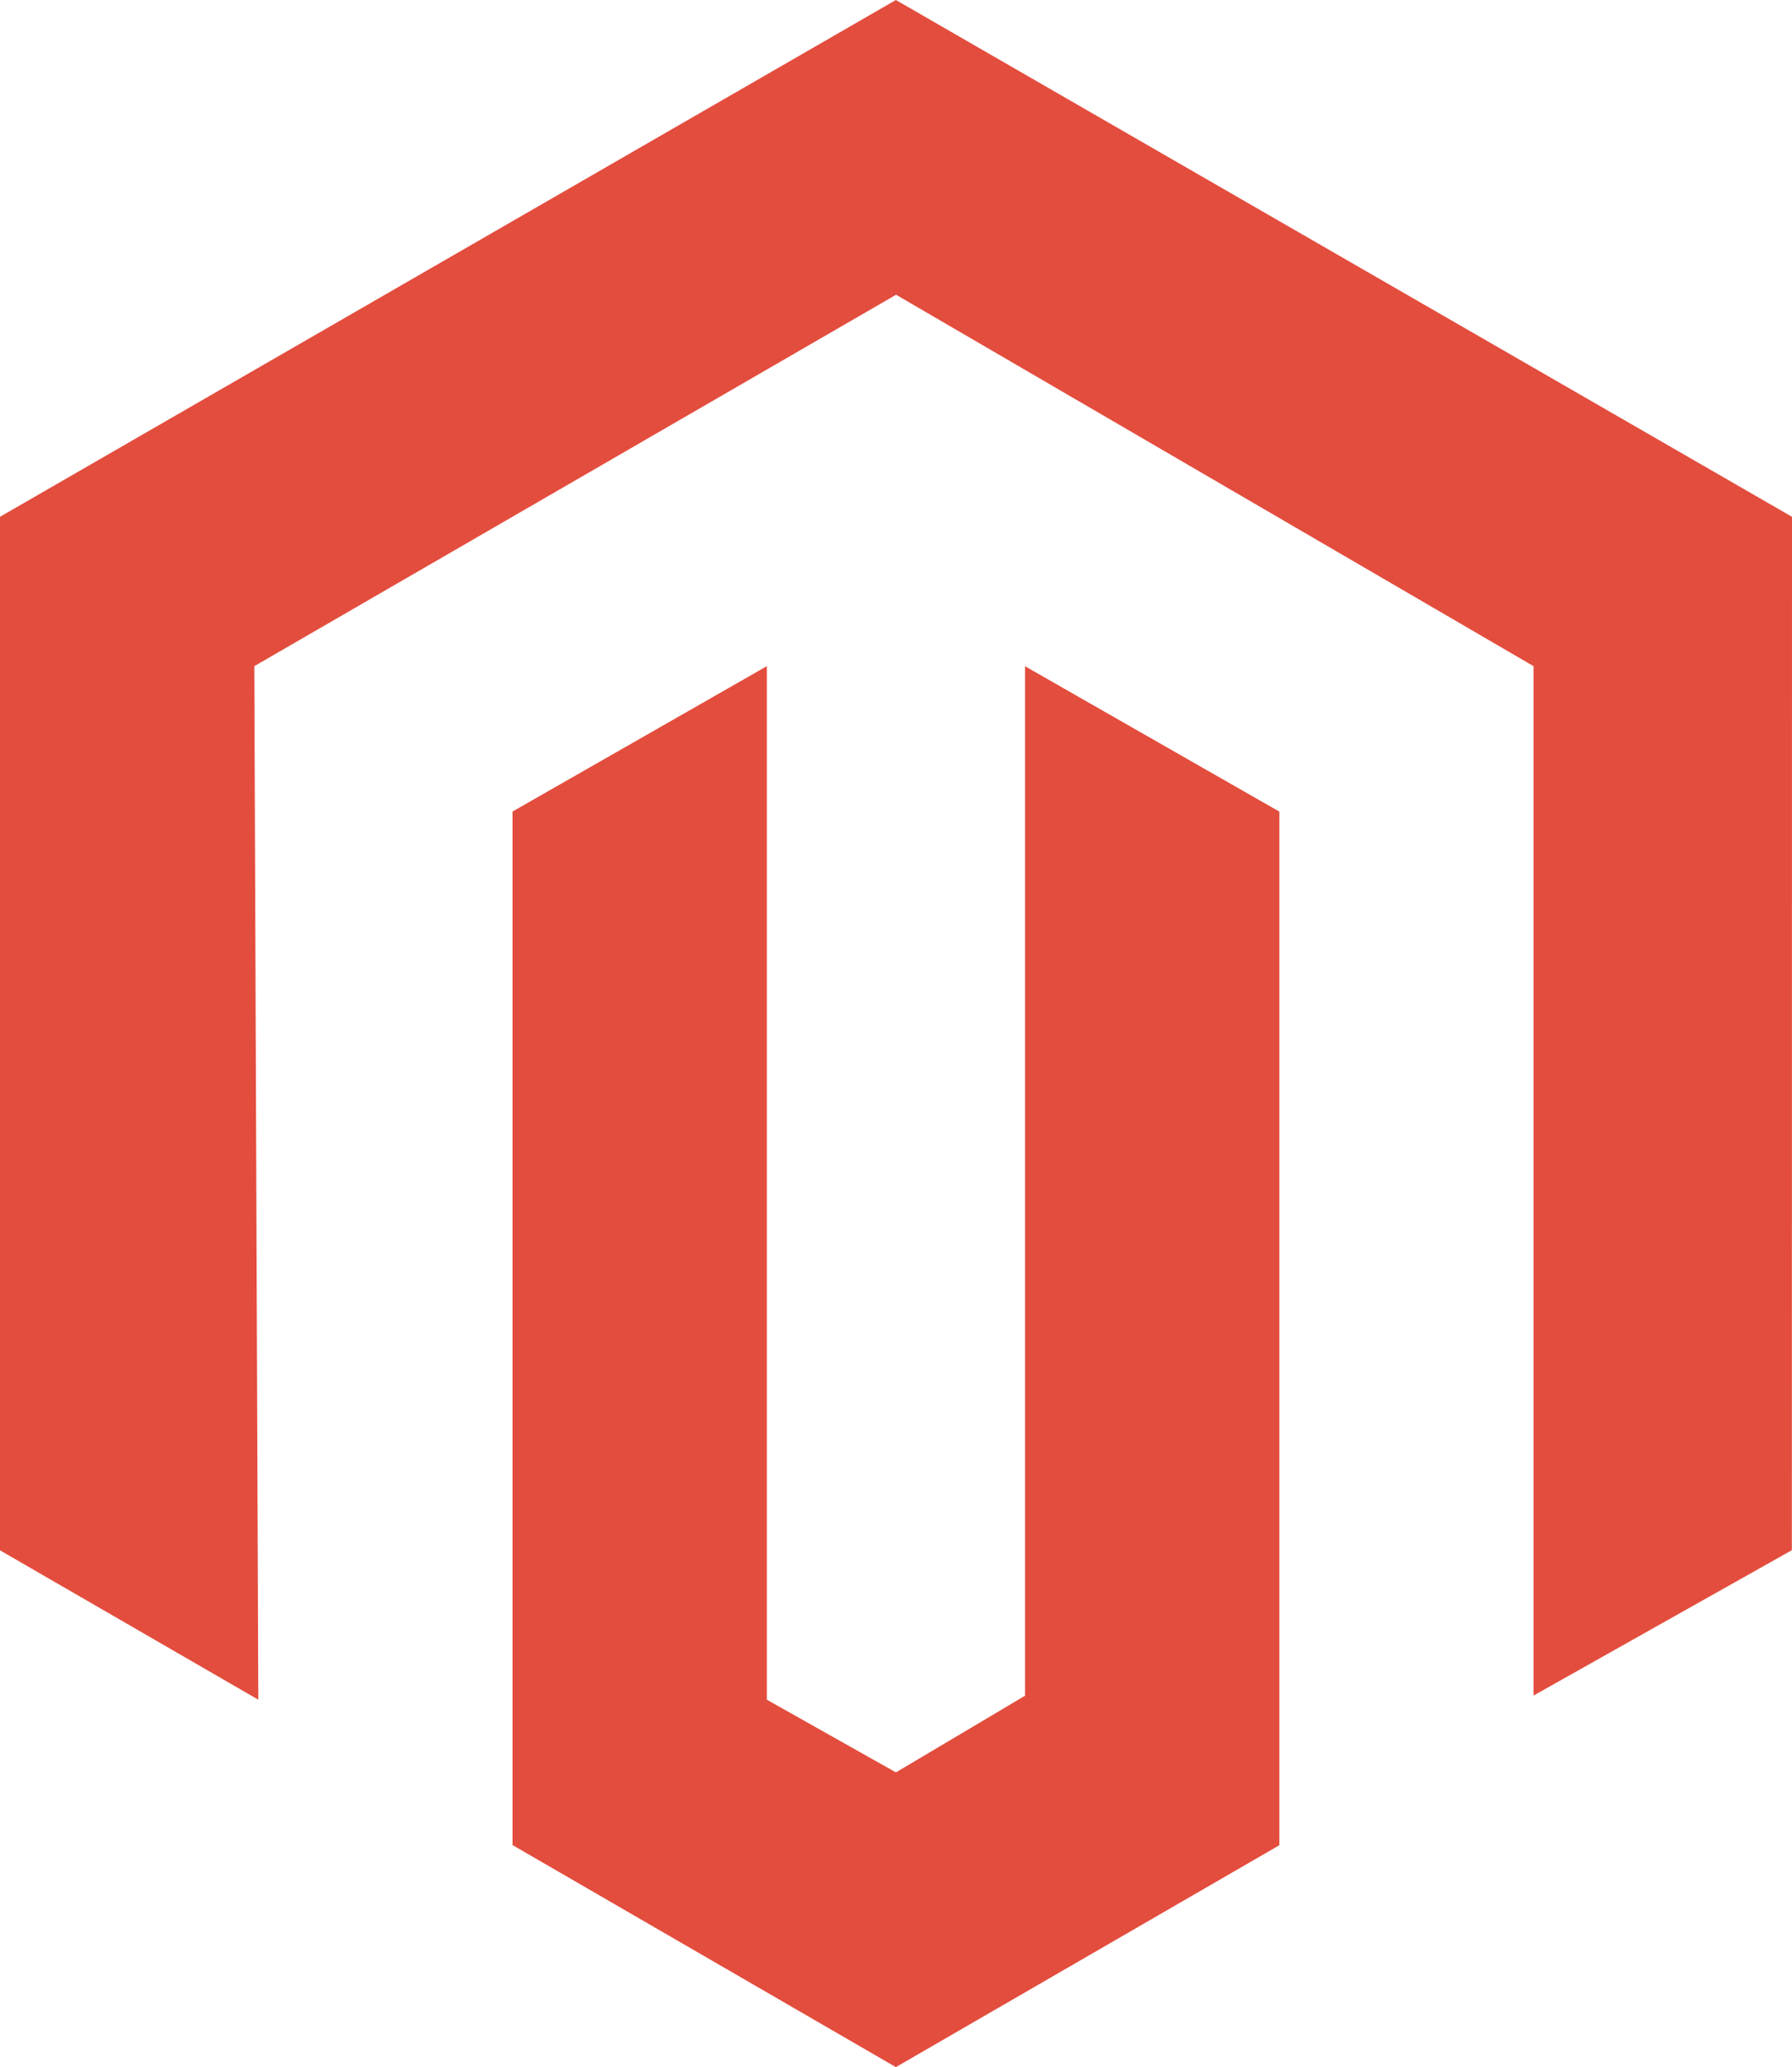
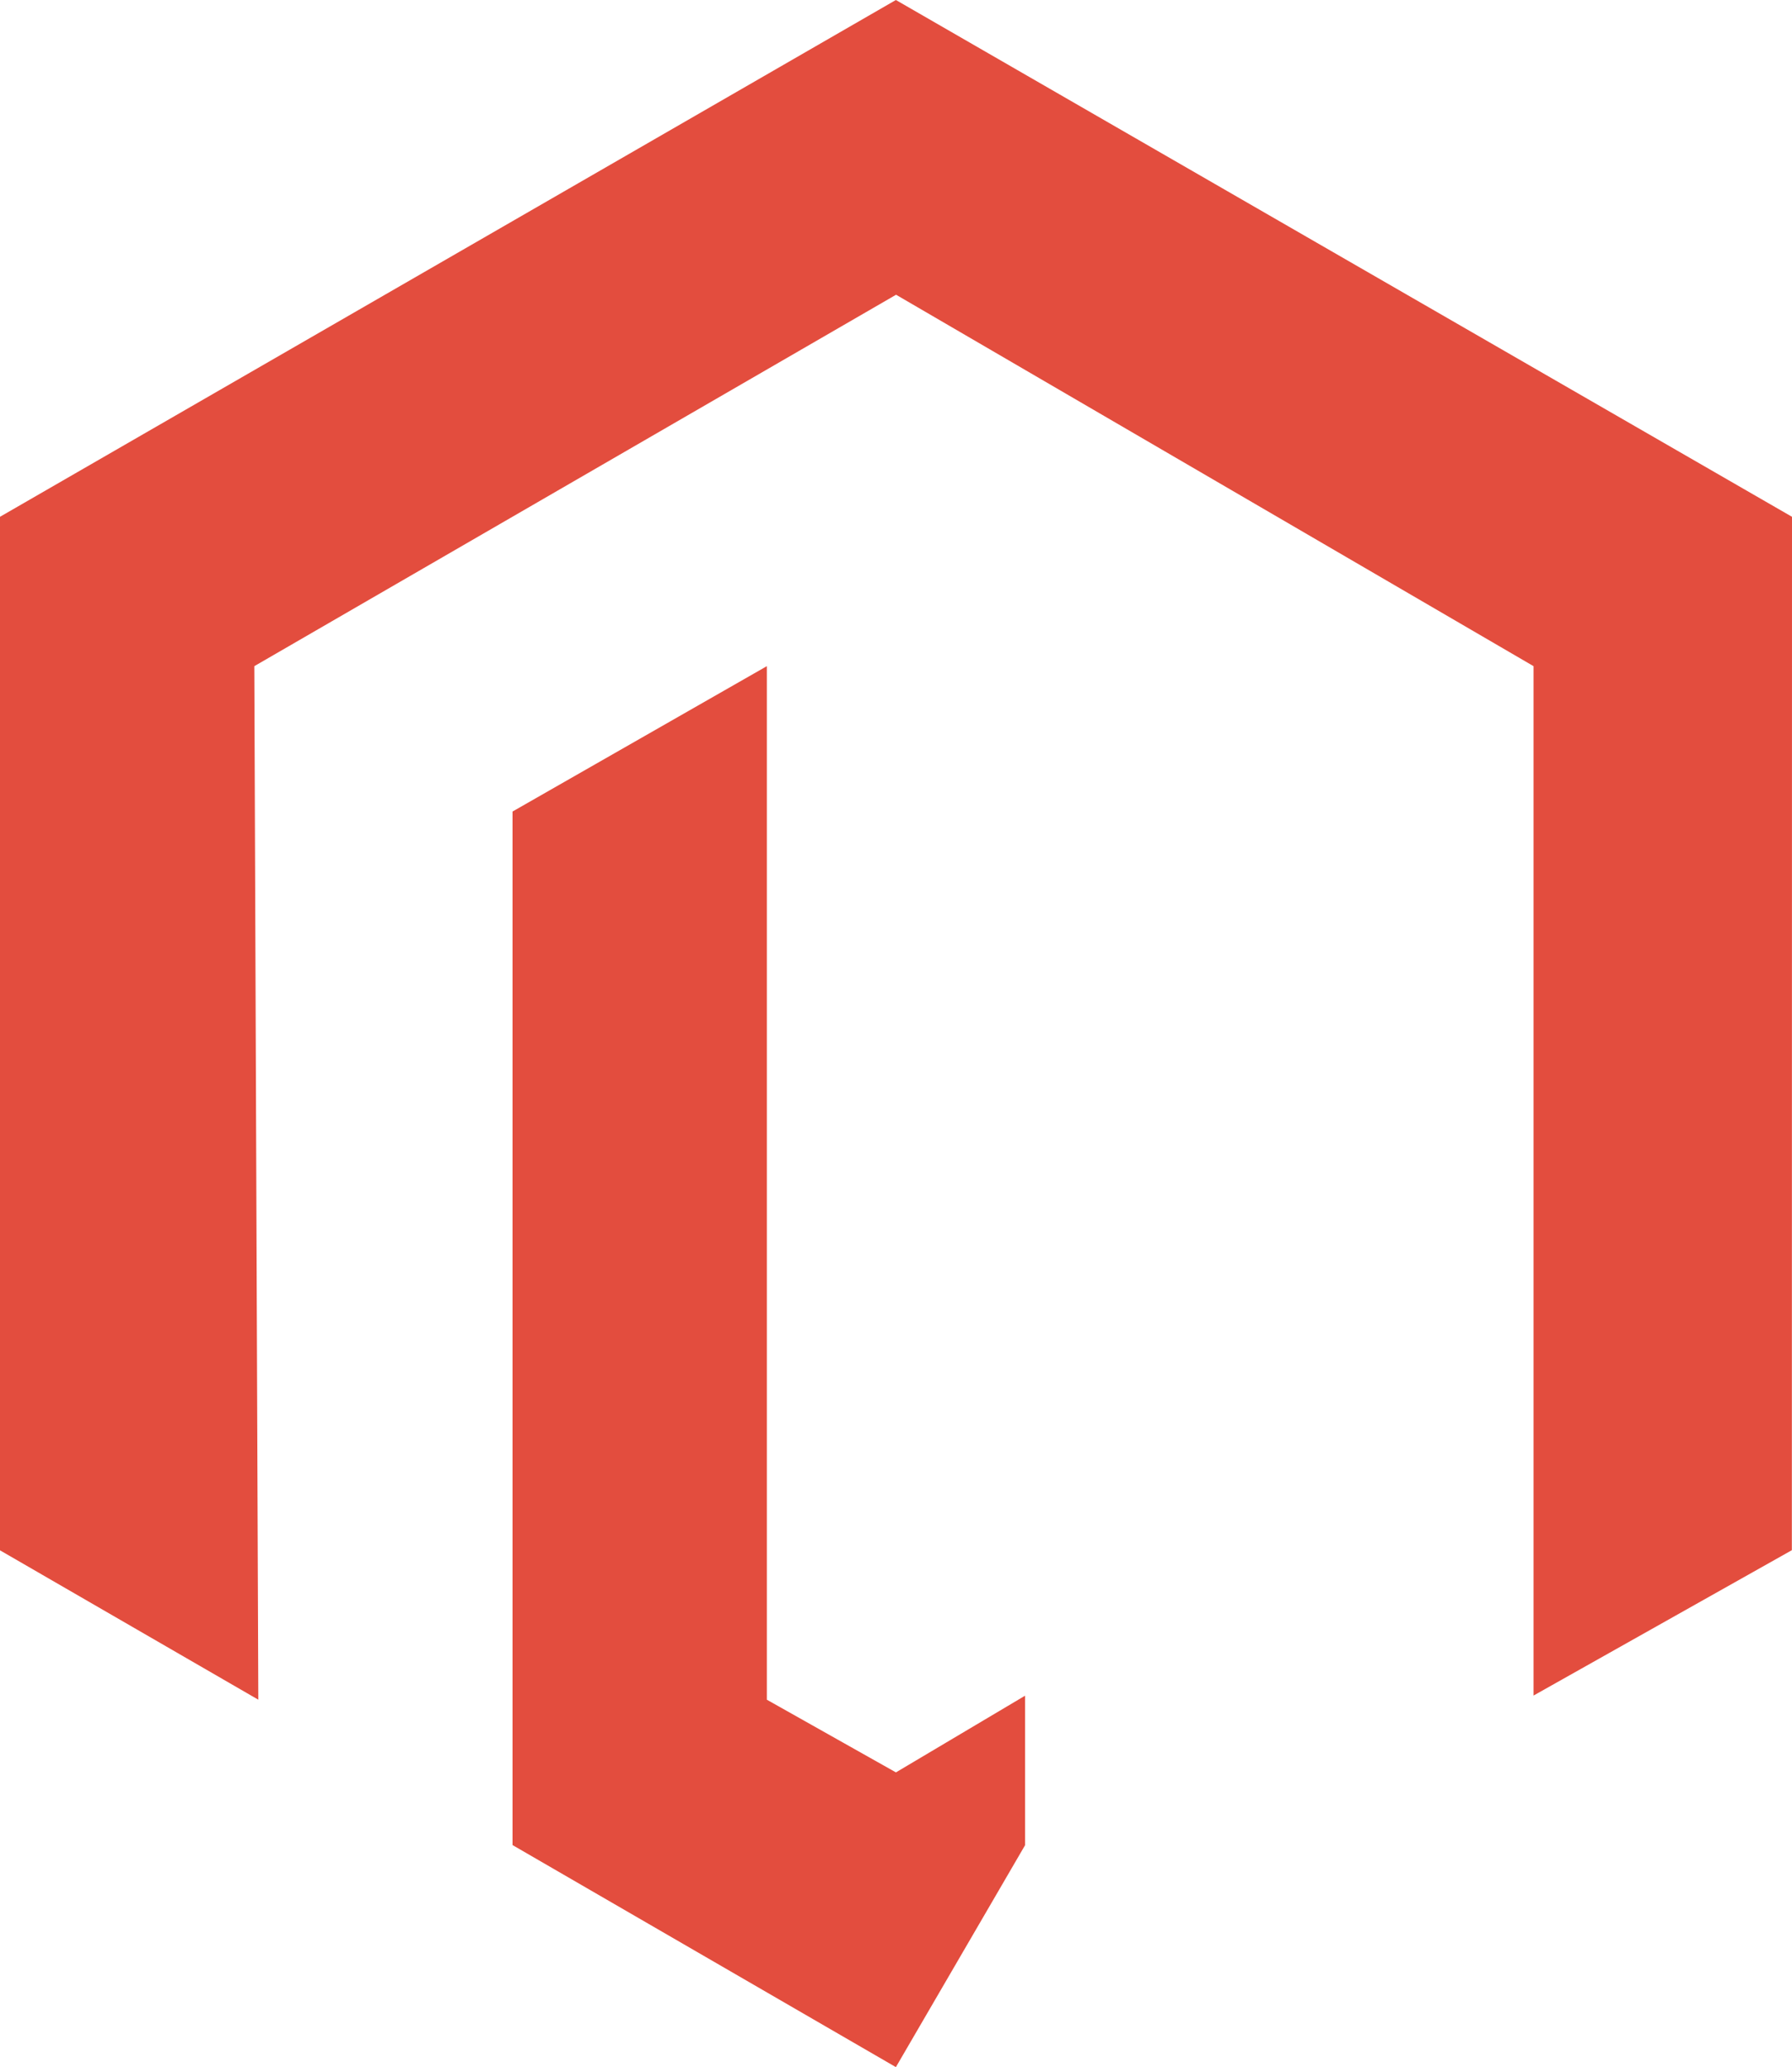
<svg xmlns="http://www.w3.org/2000/svg" width="38.051" height="43.883" viewBox="0 0 38.051 43.883">
-   <path id="Path_723" data-name="Path 723" d="M38.251-32.779,19.223-43.75.2-32.779v21.941L5.685-7.667,5.6-29.608l13.627-7.885,13.536,7.885V-7.755l5.485-3.086ZM21.966-7.752V-29.606l5.4,3.086V-4.578L19.223.133l-8.14-4.714V-26.522l5.4-3.086V-7.667l2.741,1.543Z" transform="translate(-0.2 43.75)" fill="#e34d3e" />
+   <path id="Path_723" data-name="Path 723" d="M38.251-32.779,19.223-43.75.2-32.779v21.941L5.685-7.667,5.6-29.608l13.627-7.885,13.536,7.885V-7.755l5.485-3.086ZM21.966-7.752V-29.606V-4.578L19.223.133l-8.14-4.714V-26.522l5.4-3.086V-7.667l2.741,1.543Z" transform="translate(-0.2 43.75)" fill="#e34d3e" />
</svg>